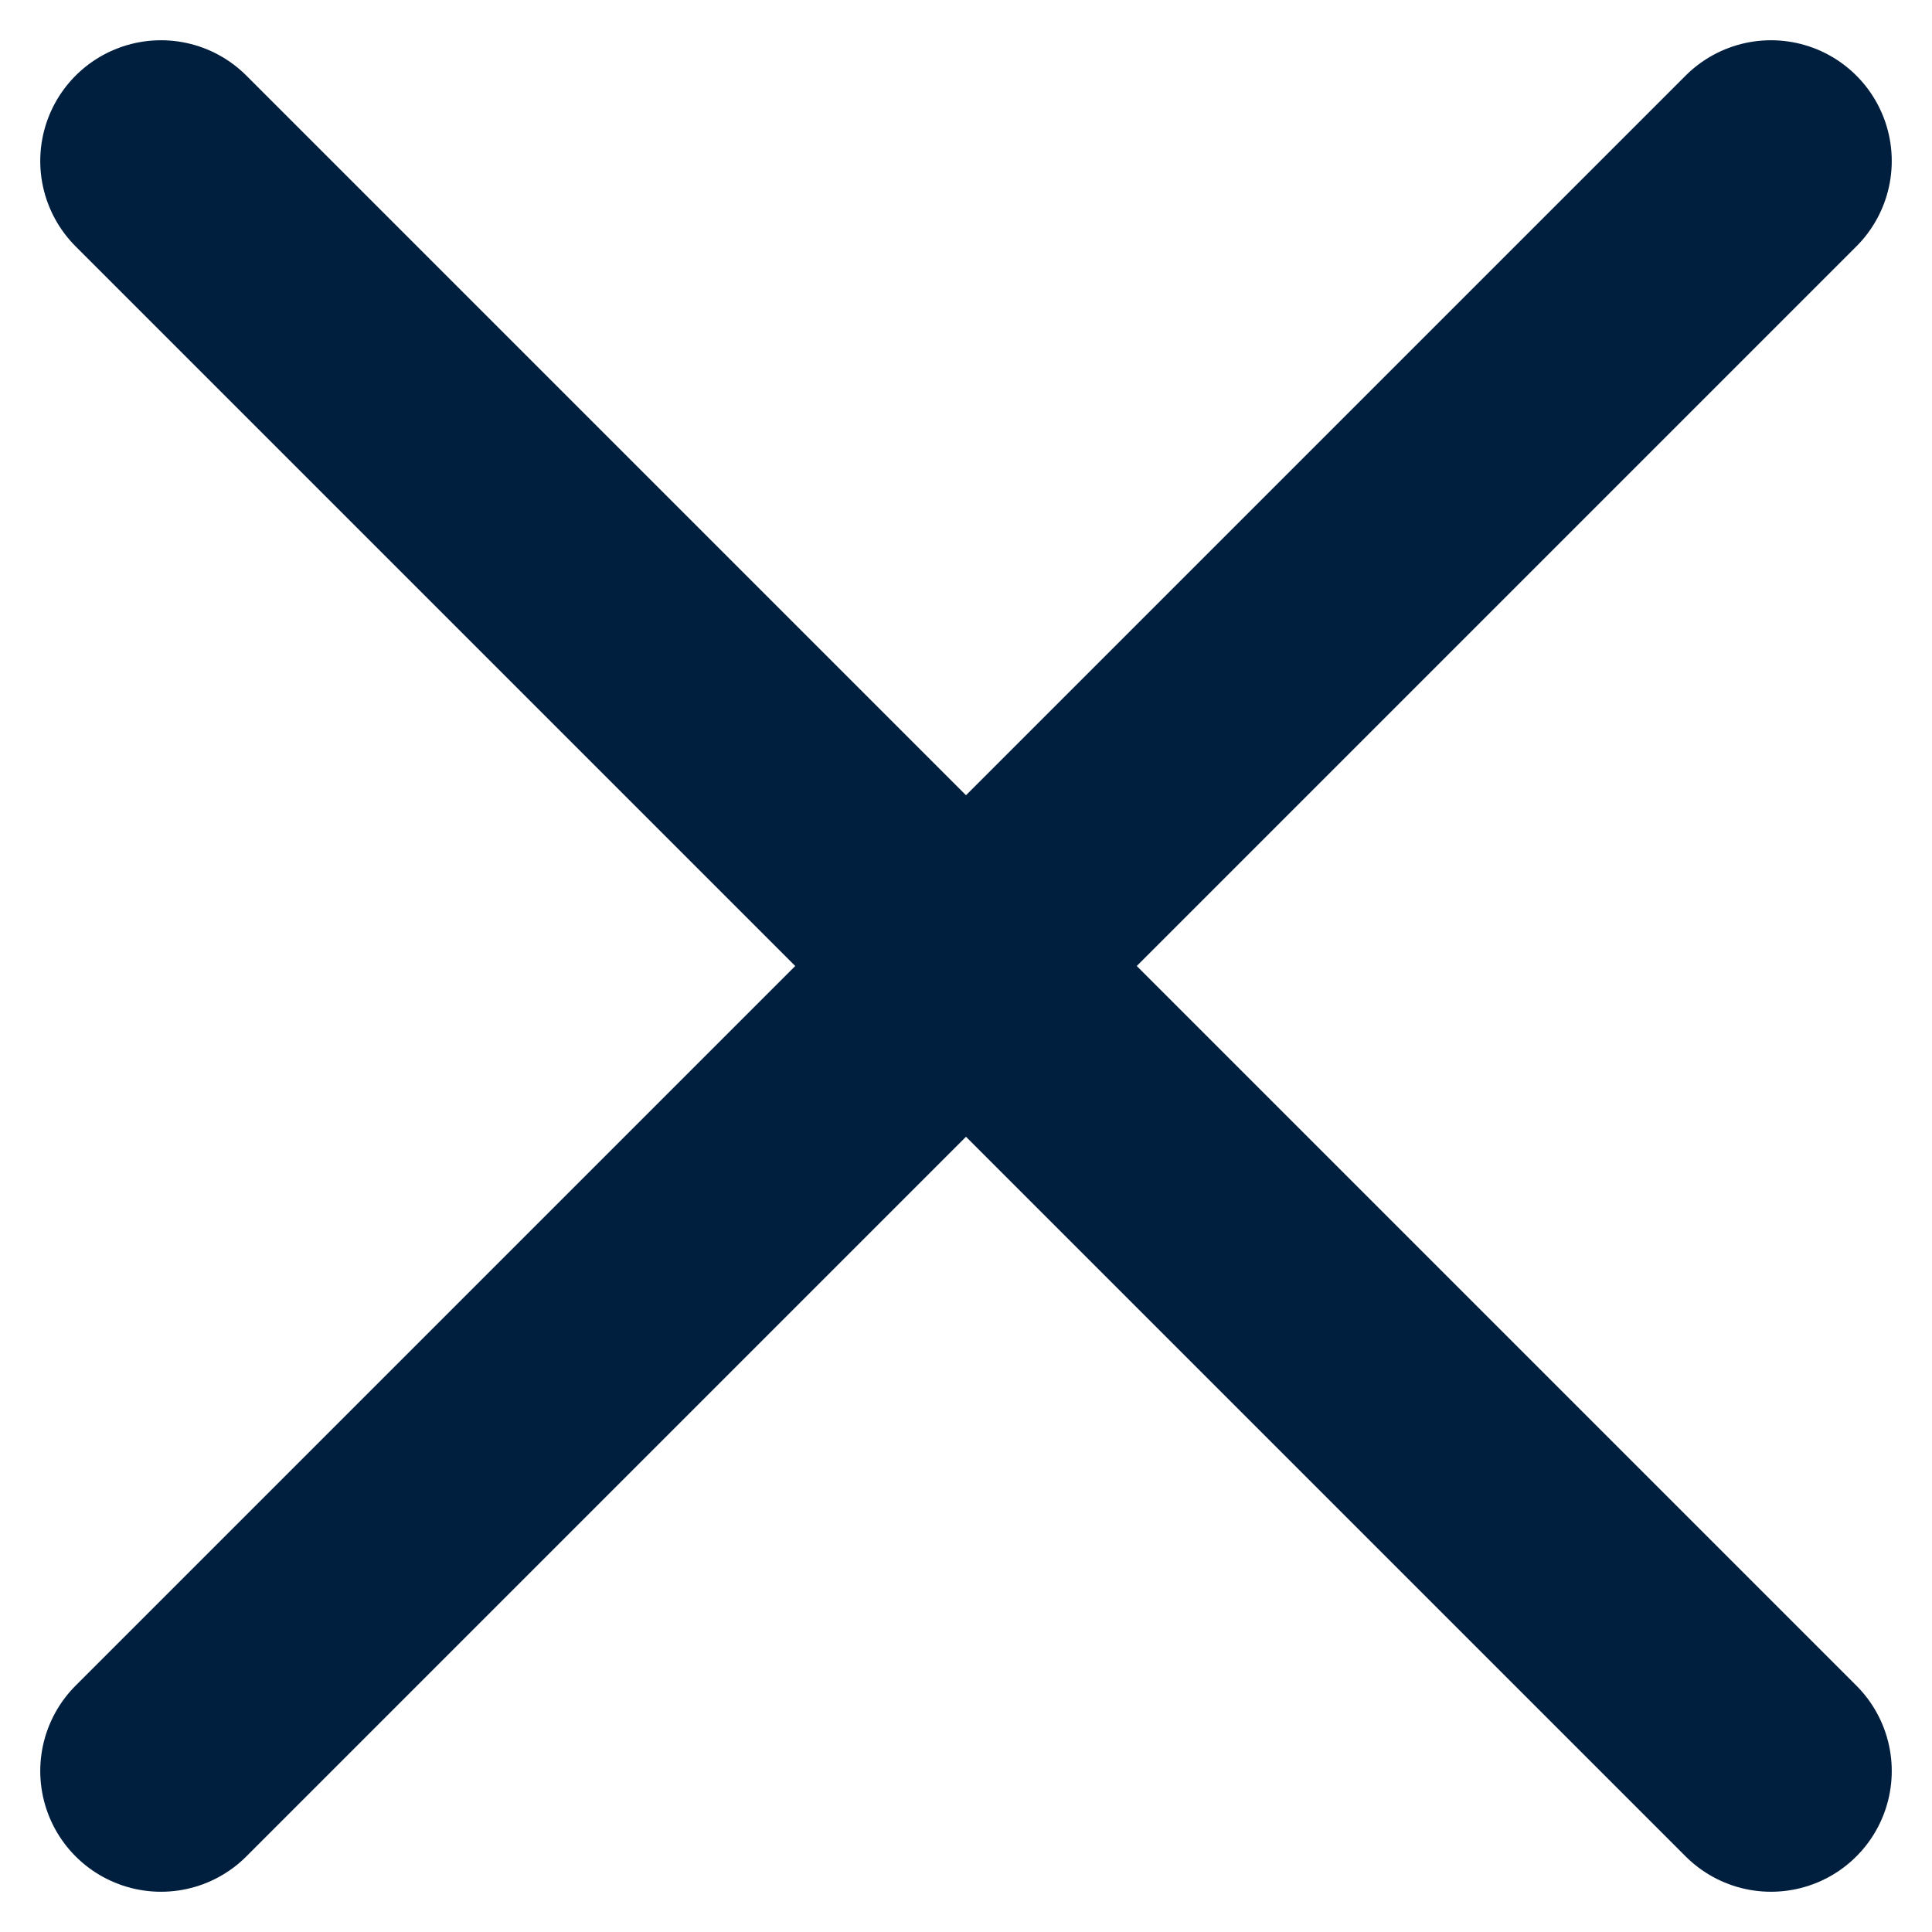
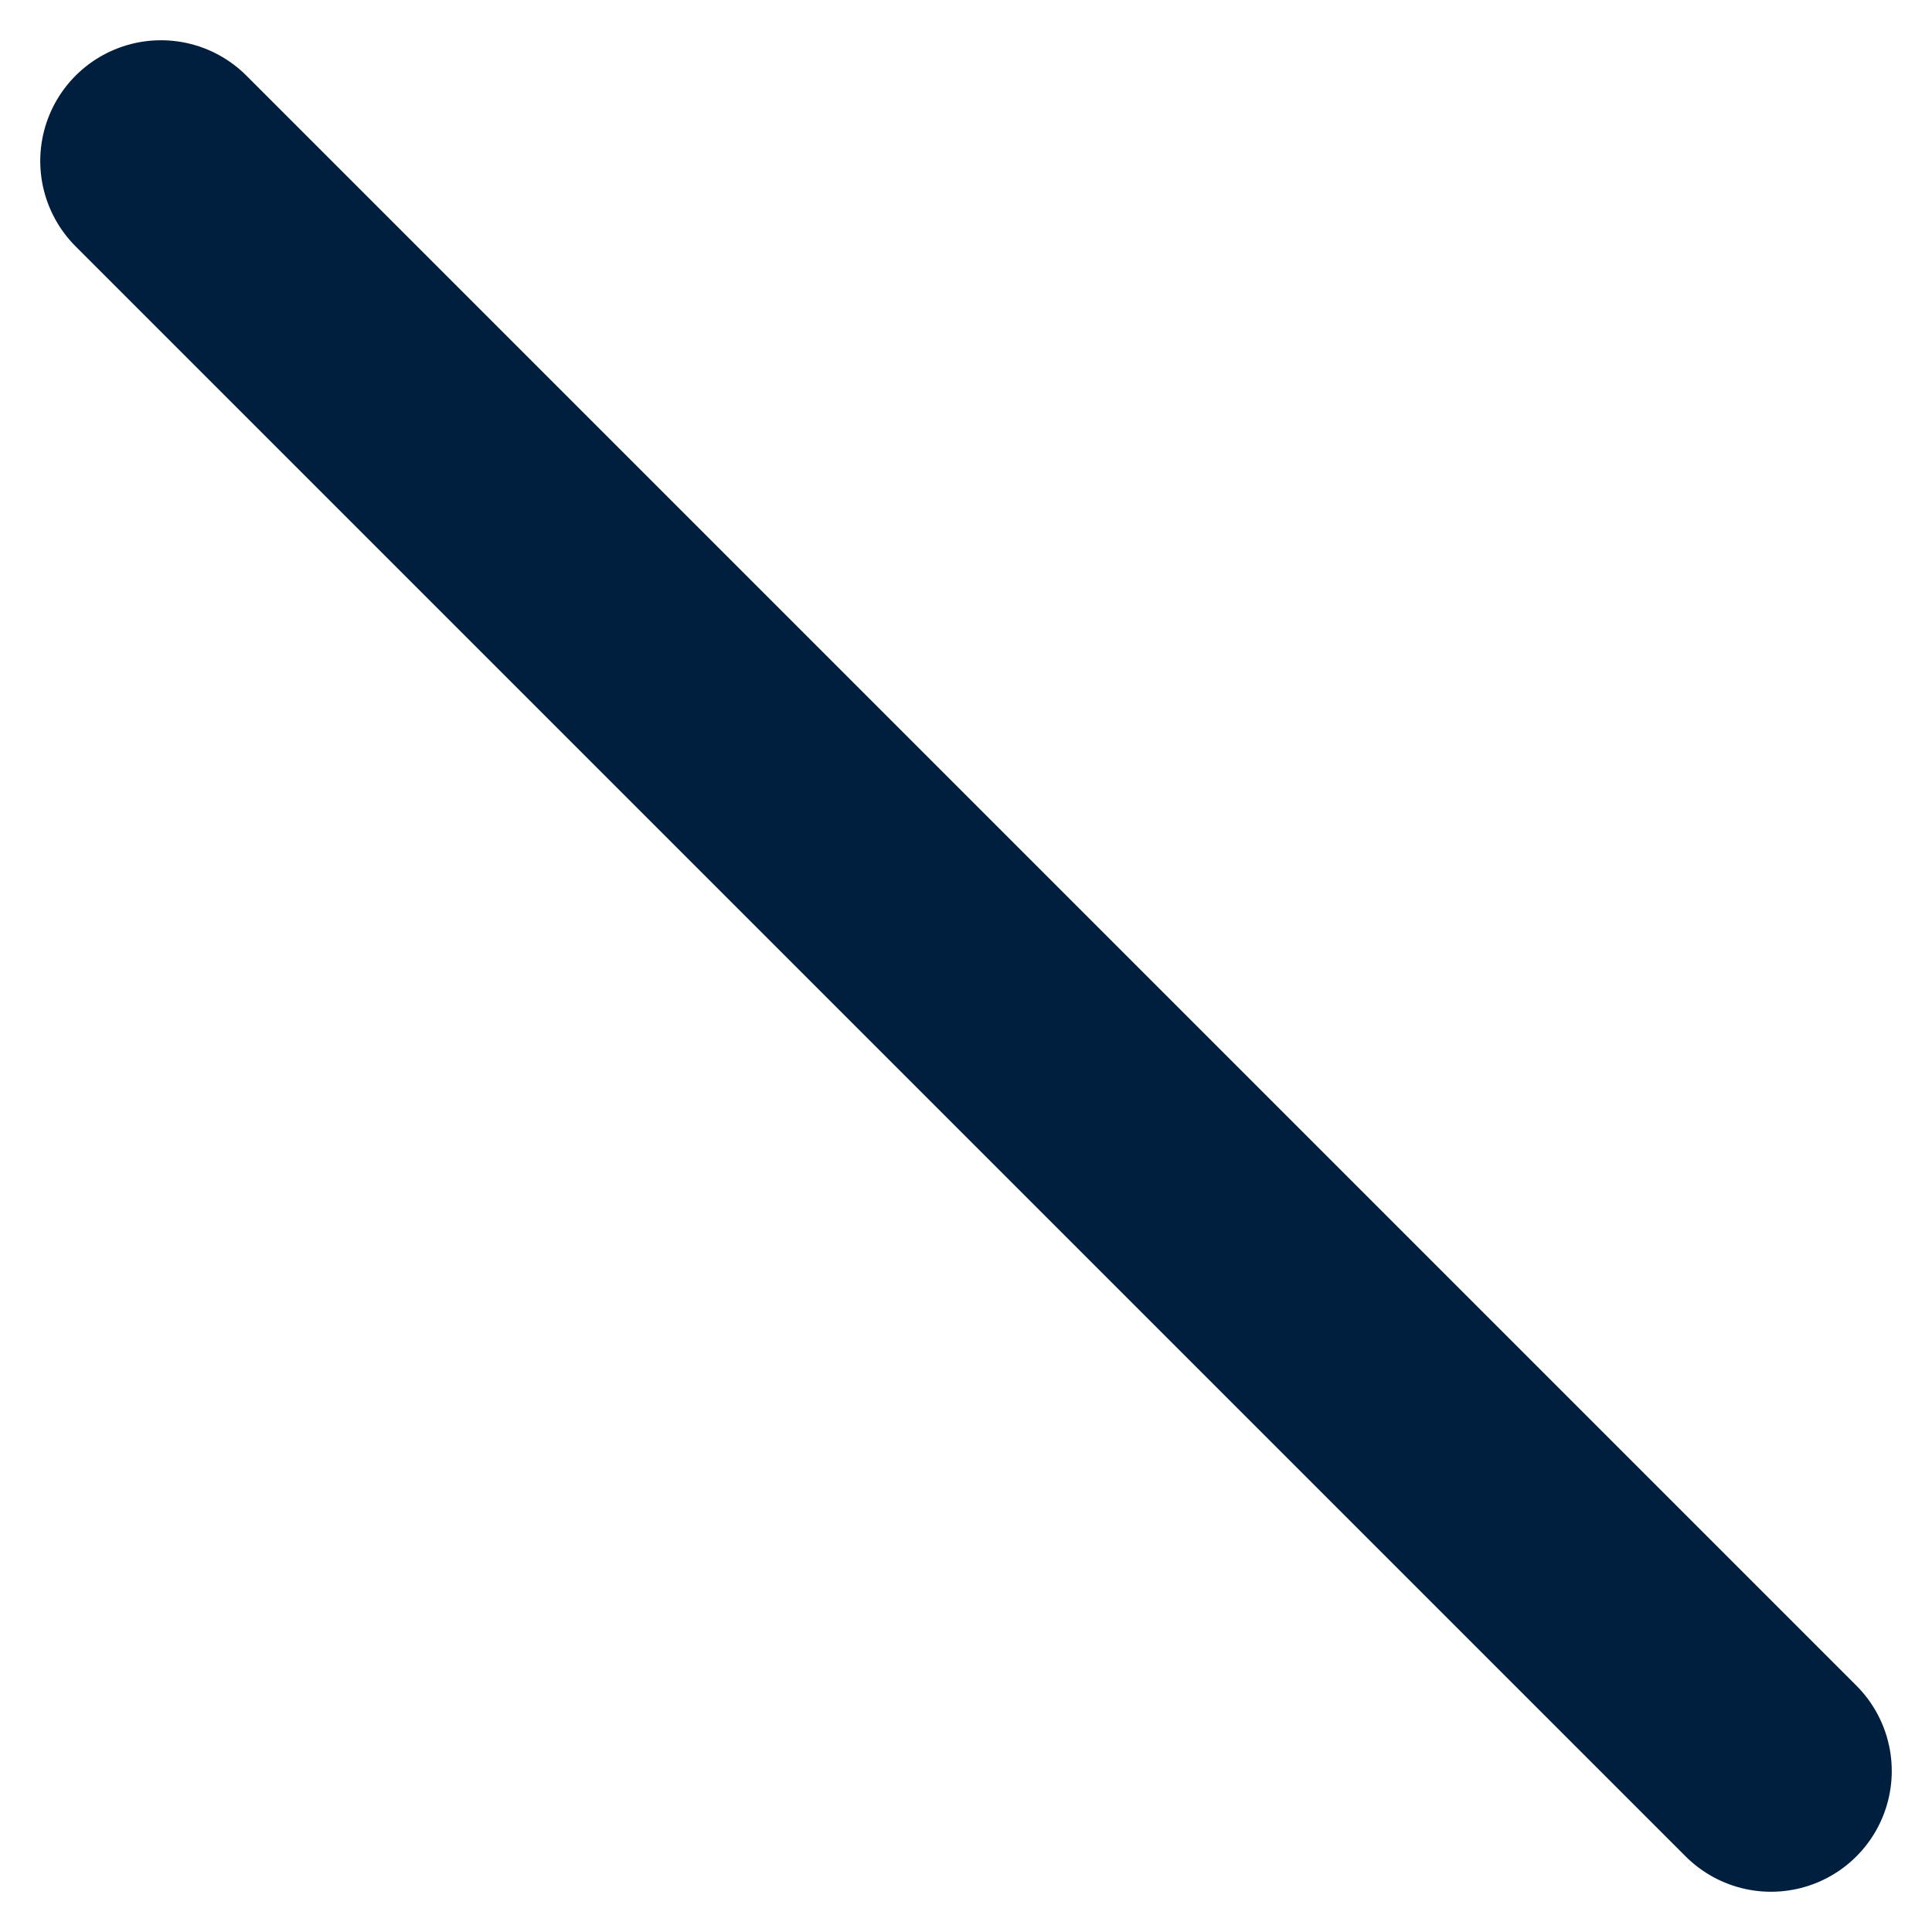
<svg xmlns="http://www.w3.org/2000/svg" width="12" height="12" viewBox="0 0 12 12" fill="none">
  <path d="M1 1L11 11" stroke="#001F3F" stroke-width="1.5" stroke-linecap="round" stroke-linejoin="round" />
-   <path d="M11 1L1 11" stroke="#001F3F" stroke-width="1.5" stroke-linecap="round" stroke-linejoin="round" />
</svg>